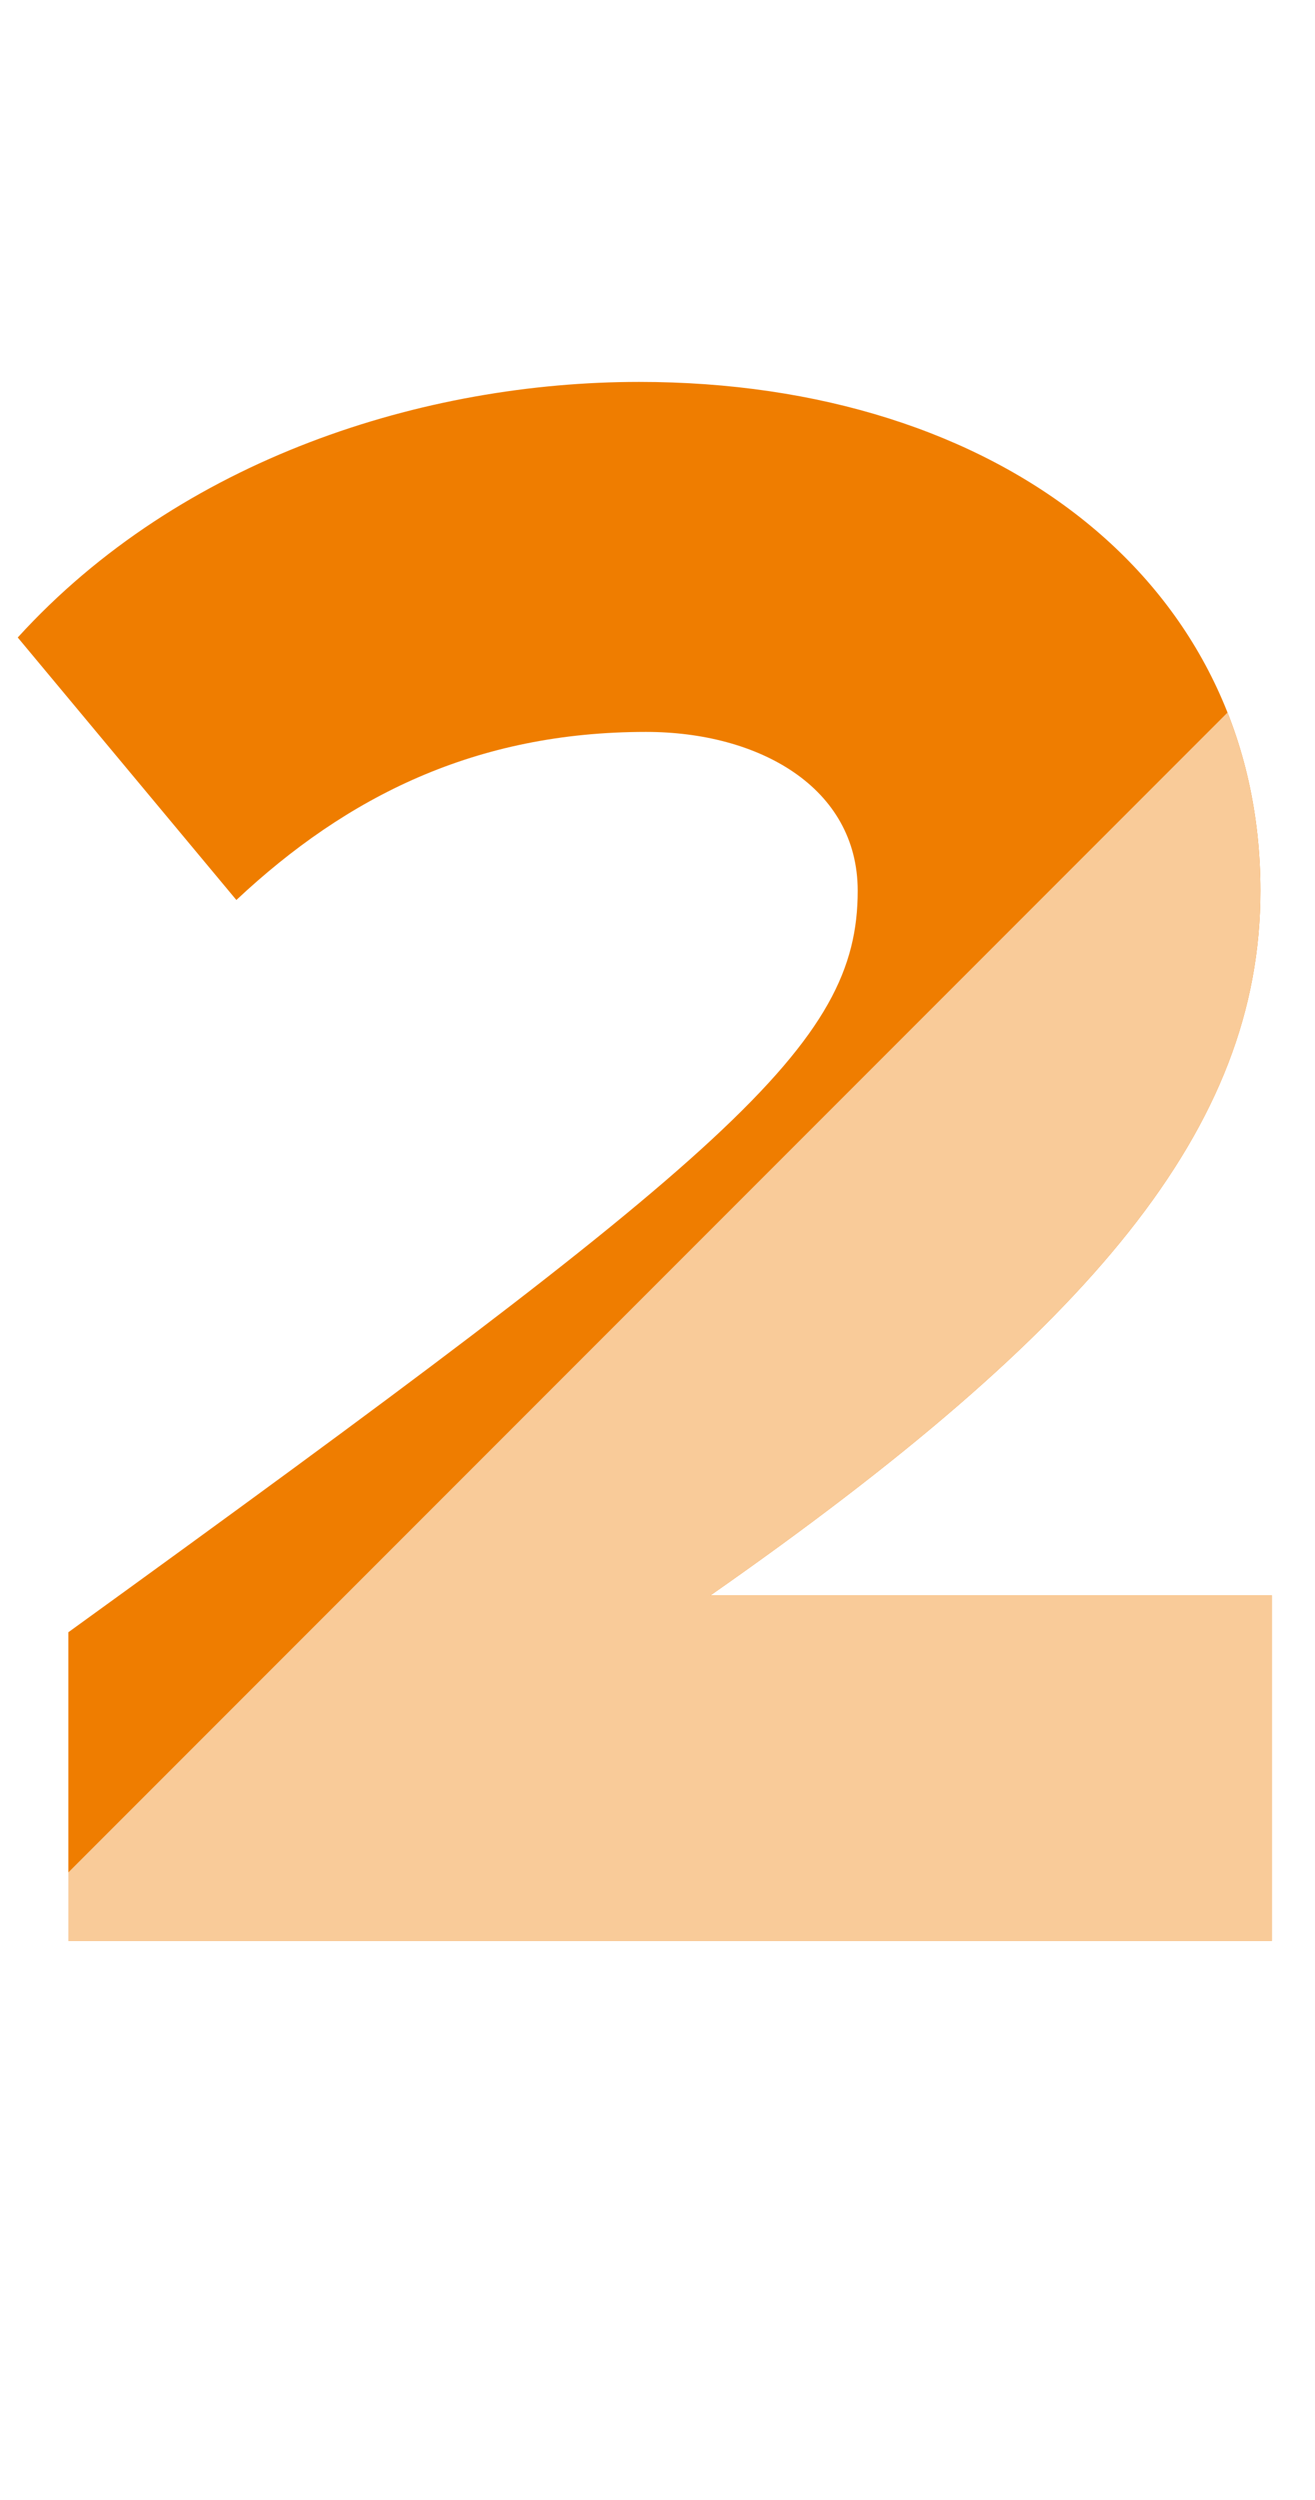
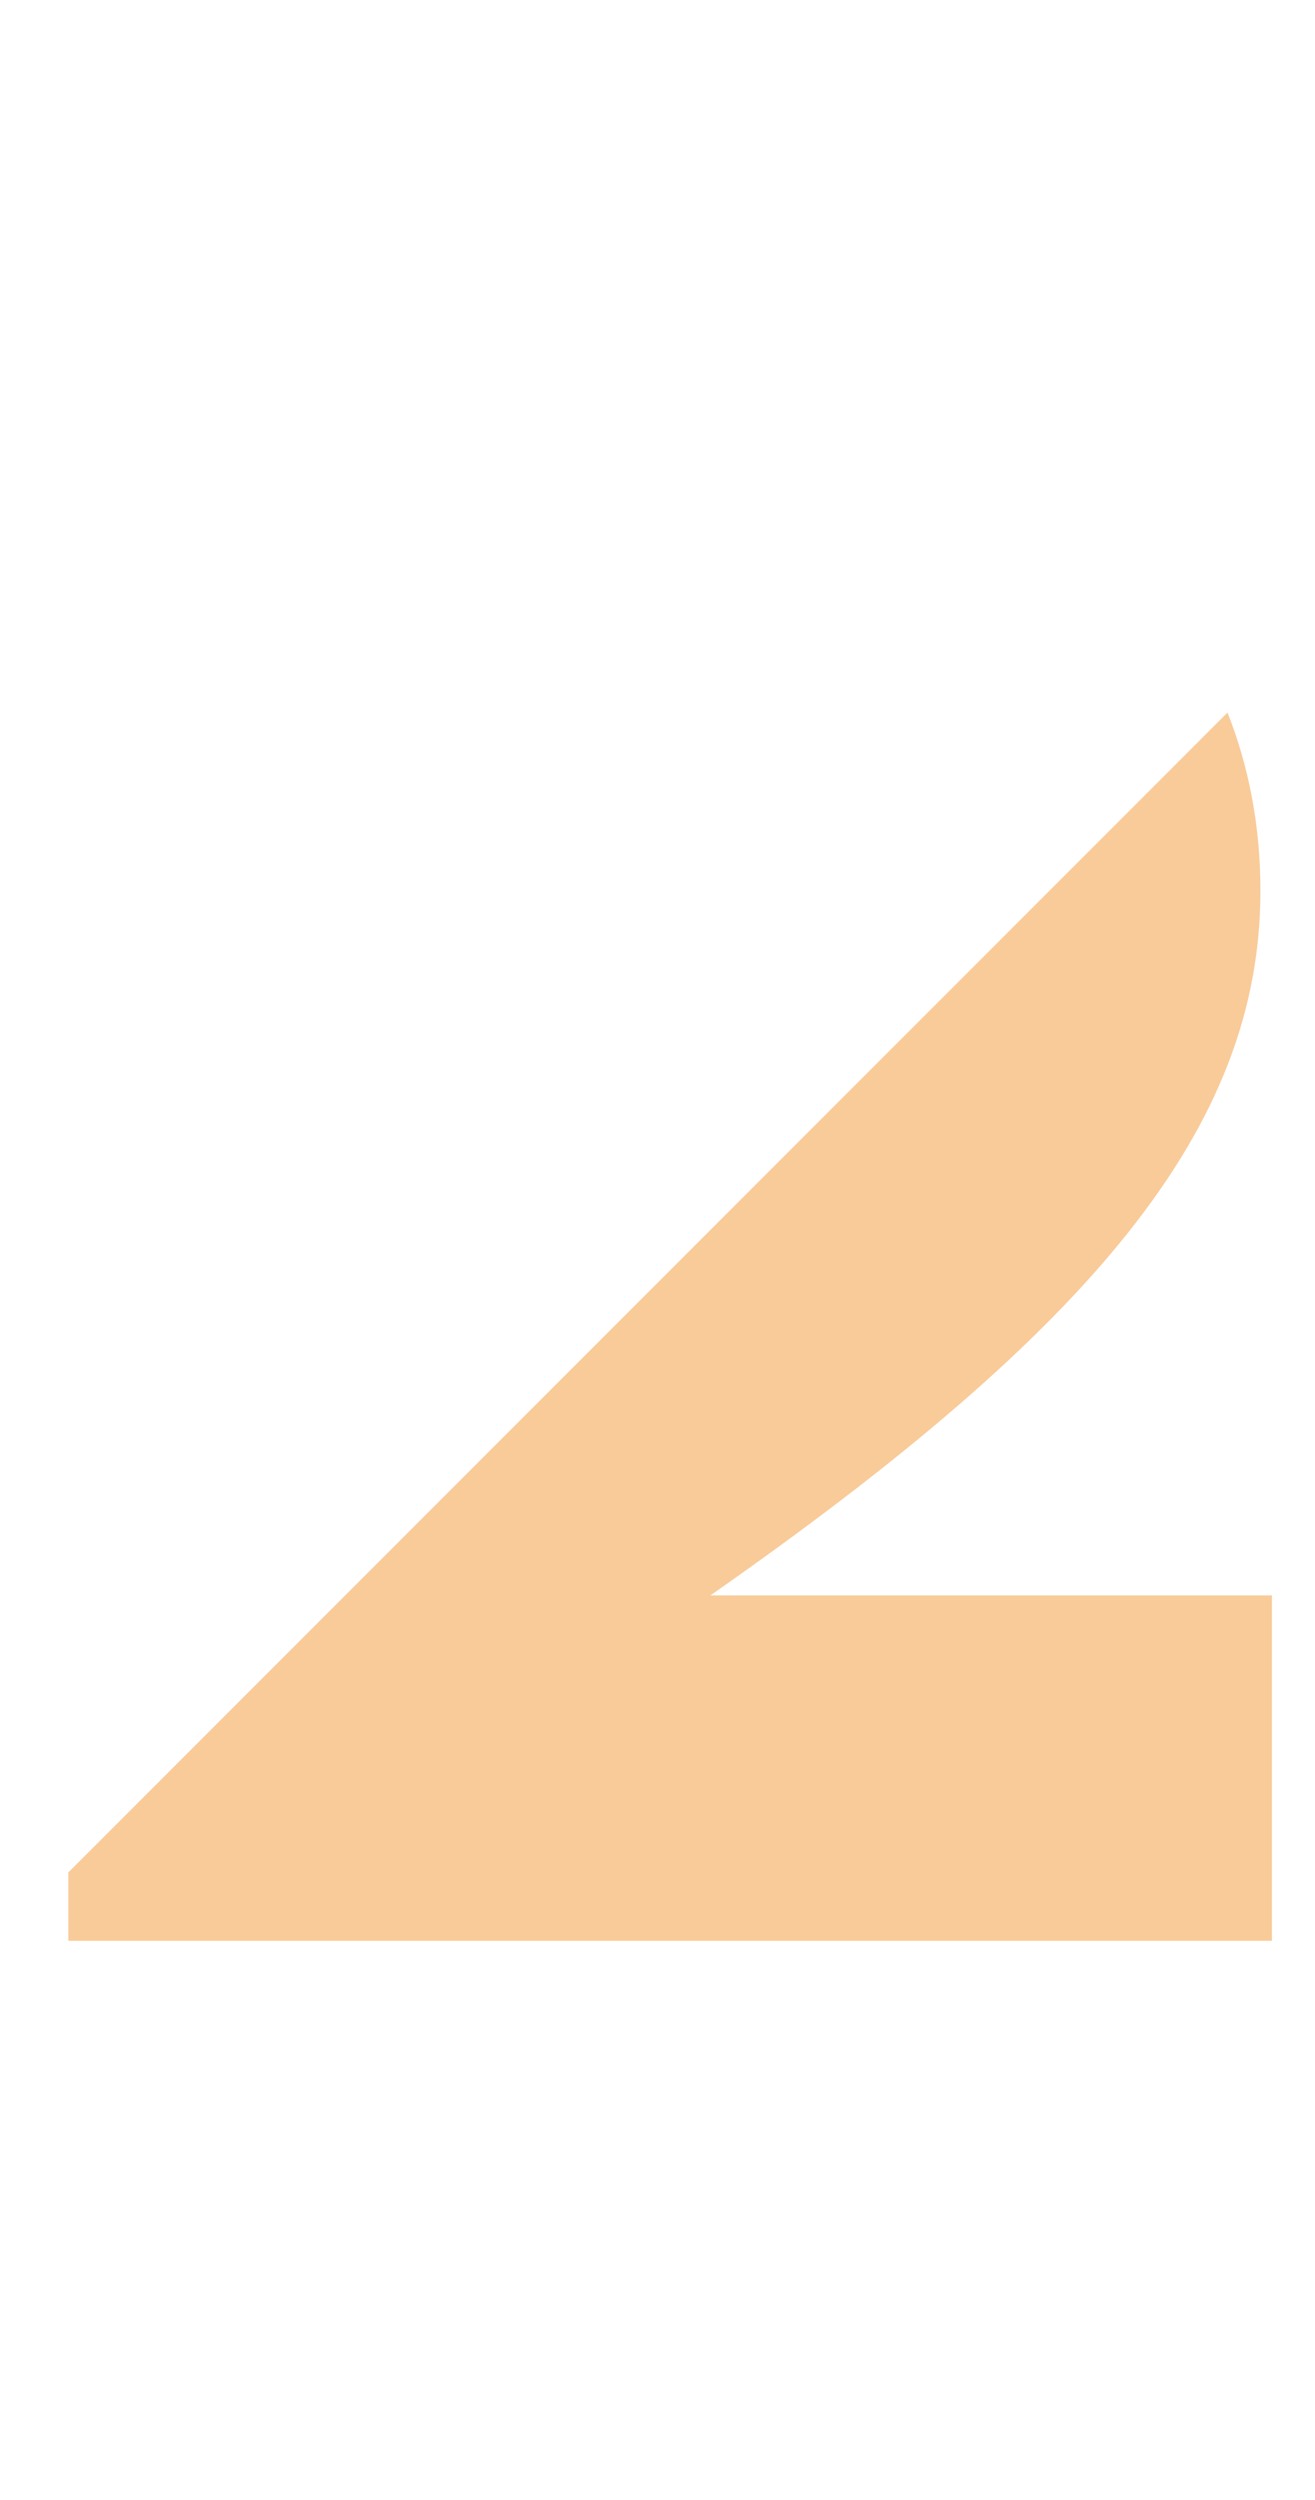
<svg xmlns="http://www.w3.org/2000/svg" width="20" height="38" viewBox="0 0 20 38" fill="none">
-   <path d="M19.345 29.5V24.25H10.805C16.615 20.19 19.17 17.145 19.17 13.54C19.17 8.885 15.215 5.805 9.72 5.805C6.465 5.805 2.755 6.96 0.27 9.69L3.595 13.68C5.275 12.105 7.235 11.125 9.825 11.125C11.54 11.125 13.045 11.965 13.045 13.54C13.045 15.885 11.155 17.495 1.04 24.81V29.5H19.345Z" fill="#EF7D00" />
  <path d="M1.04 28.46V29.5H19.345V24.25H10.805C16.615 20.19 19.17 17.145 19.17 13.54C19.17 12.563 18.996 11.655 18.669 10.831L1.04 28.46Z" fill="#F9CB99" />
</svg>